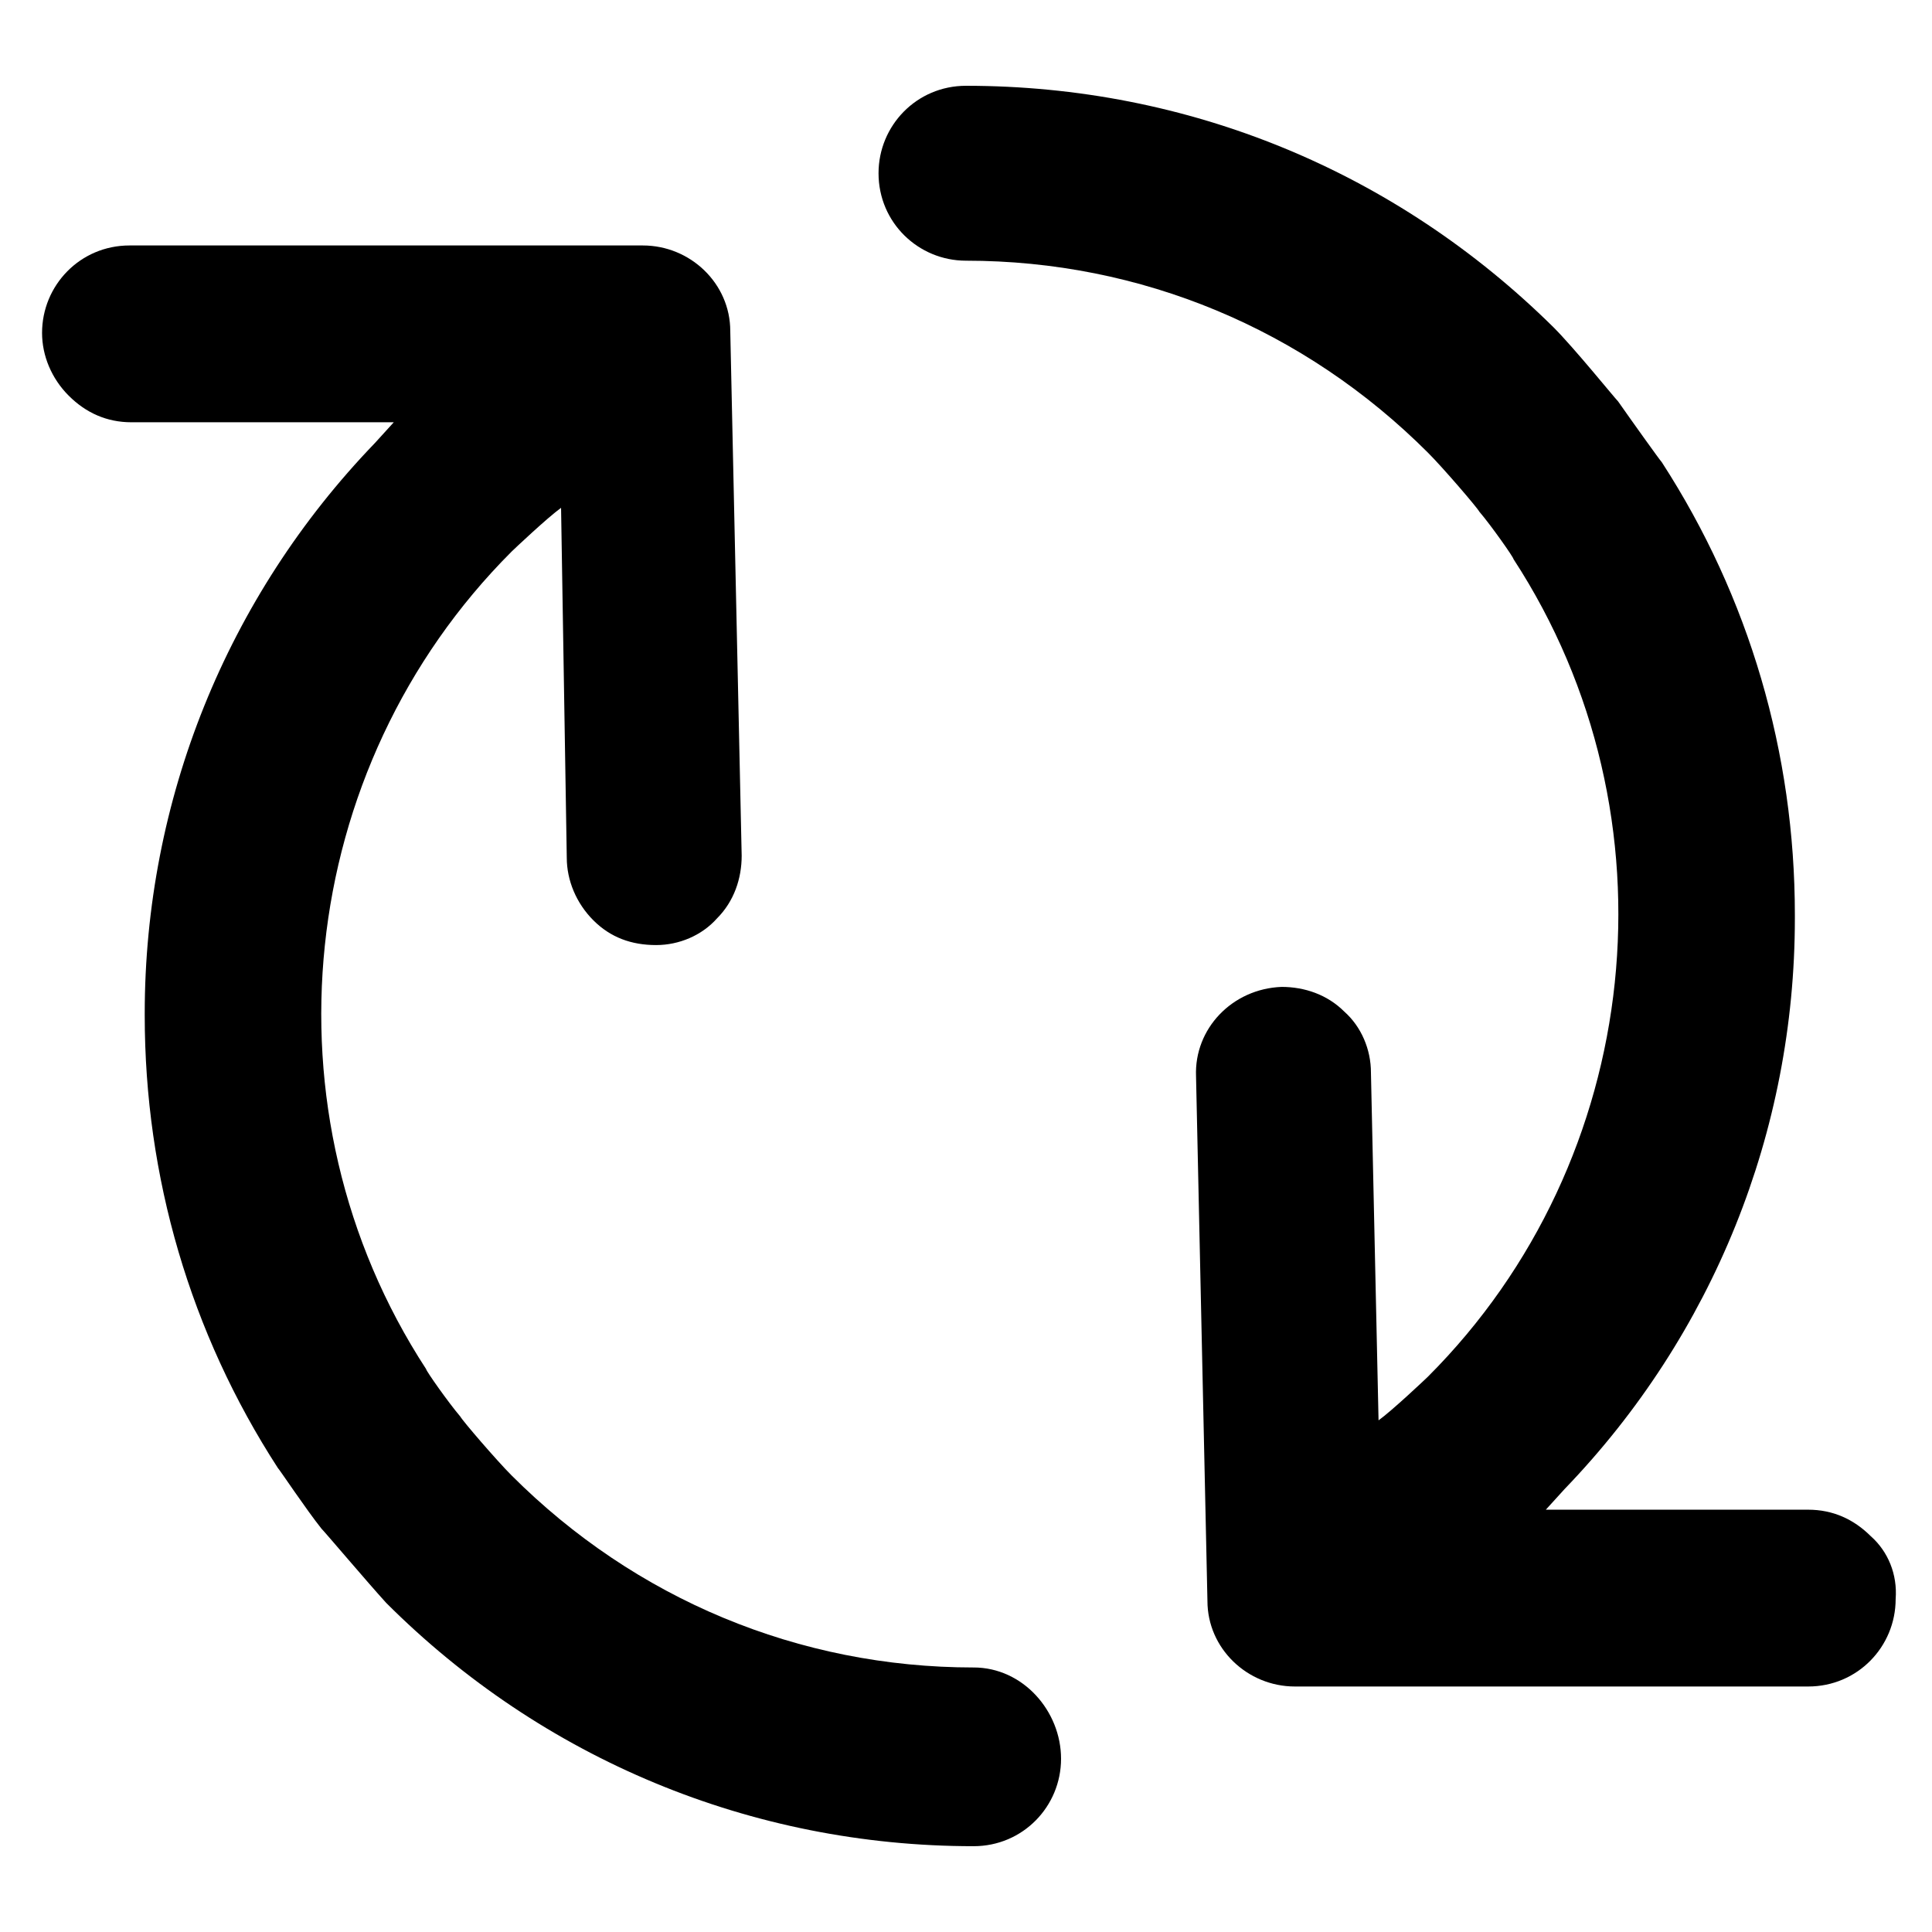
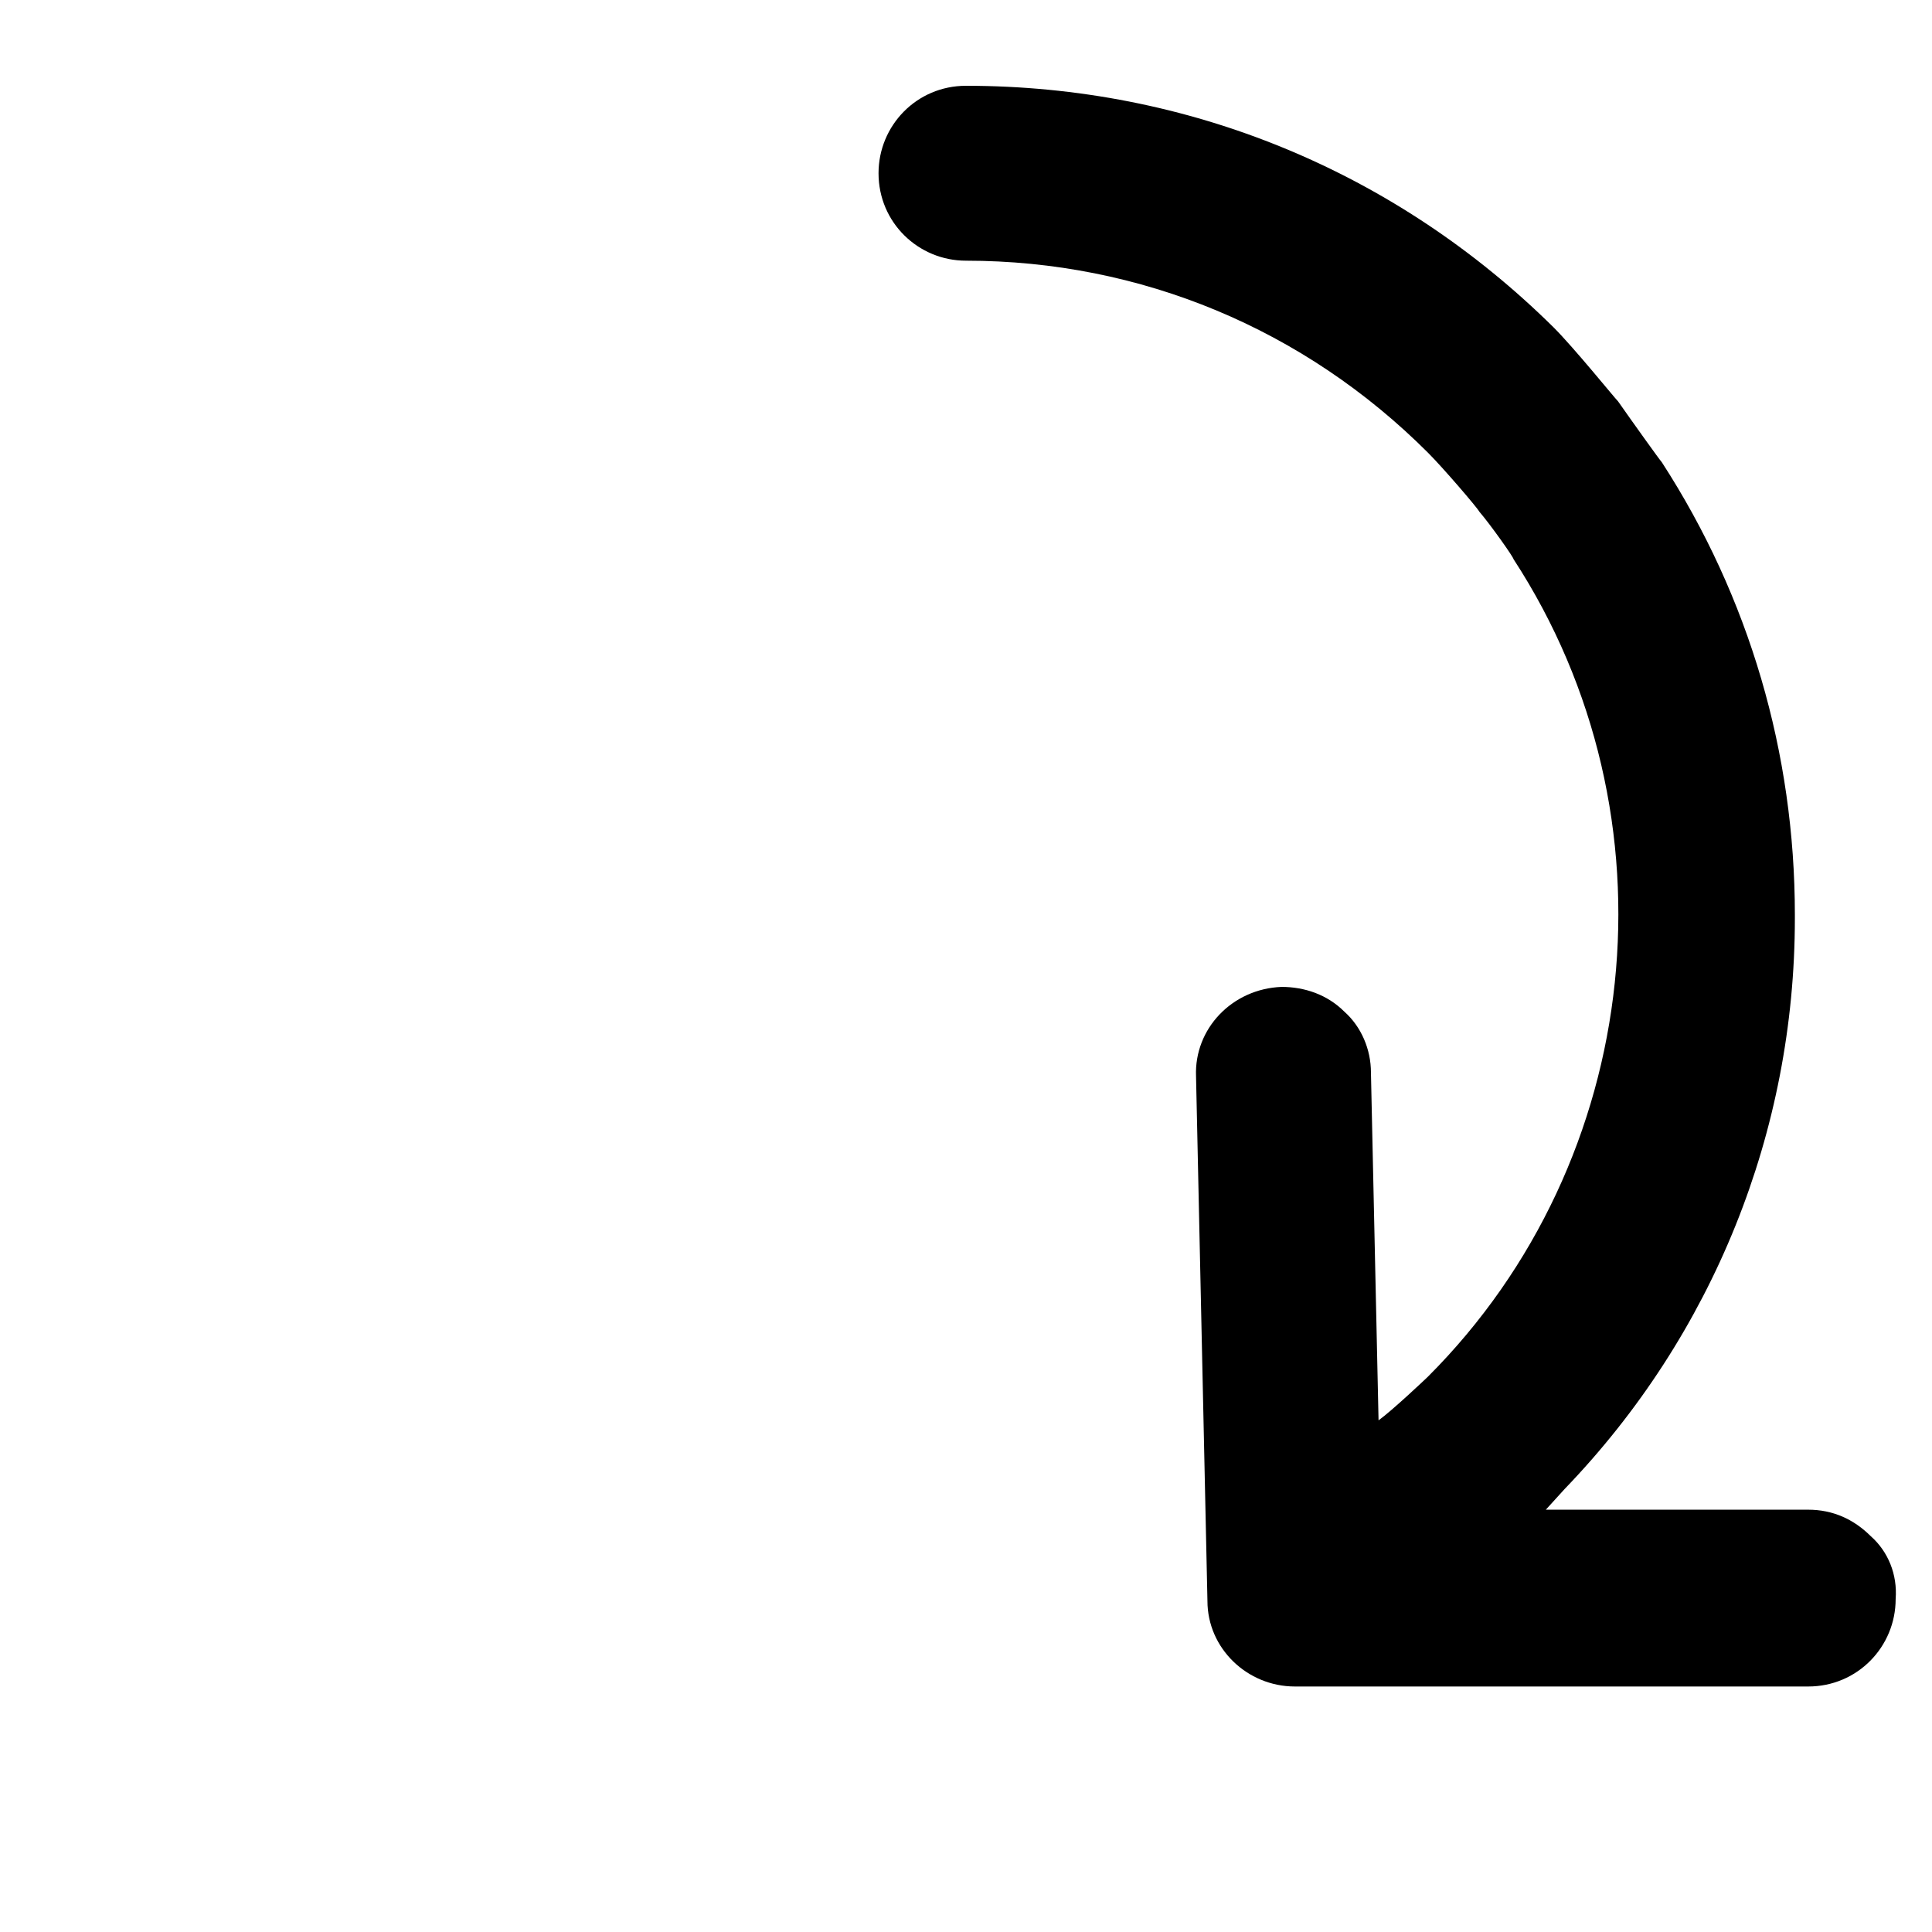
<svg xmlns="http://www.w3.org/2000/svg" fill="#000000" width="800px" height="800px" version="1.1" viewBox="144 144 512 512">
  <g>
-     <path d="m402.02 585.9c-46.352 0-89.68-18.137-122.43-50.883-4.031-4.031-13.098-14.609-13.602-15.617-3.023-3.527-9.07-12.09-9.07-12.594-44.336-68.016-34.762-159.2 22.672-216.64 0.504-0.504 9.574-9.07 13.098-11.586l1.512 92.695c0 6.047 2.519 12.09 7.055 16.625s10.078 6.551 16.625 6.551c6.047 0 12.09-2.519 16.121-7.055 4.535-4.535 6.551-10.578 6.551-16.625l-3.023-139.05c0-12.594-10.578-22.672-23.176-22.672h-136.03c-13.098 0-23.176 10.578-23.176 23.176 0 6.047 2.519 12.09 7.055 16.625 4.535 4.535 10.078 7.055 16.625 7.055h69.527l-5.039 5.543c-39.297 40.809-60.961 94.715-60.961 151.14v0.504c0 42.824 12.09 84.137 35.266 119.91 0.504 0.504 7.559 11.082 11.586 16.121 1.008 1.008 12.09 14.105 17.129 19.648 41.312 41.312 96.73 64.488 155.68 64.488 13.098 0 23.176-10.578 23.176-23.176s-10.074-24.188-23.172-24.188z" />
    <path d="m639.81 551.14c-4.535-4.535-10.078-7.055-16.625-7.055l-69.527 0.004 5.039-5.543c39.297-40.809 60.961-94.715 60.961-151.14v-1.008c0-42.824-12.09-84.137-35.266-119.91-0.504-0.504-8.062-11.082-11.586-16.121-1.008-1.008-11.586-14.105-17.129-19.648-41.82-41.312-96.734-63.984-155.68-63.984-13.098 0-23.176 10.578-23.176 23.176 0 13.098 10.578 23.176 23.176 23.176 46.352 0 89.68 18.137 122.43 50.883 4.031 4.031 13.098 14.609 13.602 15.617 3.023 3.527 9.07 12.09 9.07 12.594 44.336 68.016 34.762 159.2-22.672 216.64-0.504 0.504-9.574 9.07-13.098 11.586l-2.016-92.195c0-6.047-2.519-12.09-7.055-16.121-4.535-4.535-10.578-6.551-16.625-6.551-13.098 0.504-23.176 11.082-22.672 23.68l3.023 139.05c0 12.594 10.578 22.672 23.176 22.672h136.03c13.098 0 23.176-10.578 23.176-23.176 0.5-6.543-2.016-12.59-6.551-16.621z" />
  </g>
</svg>